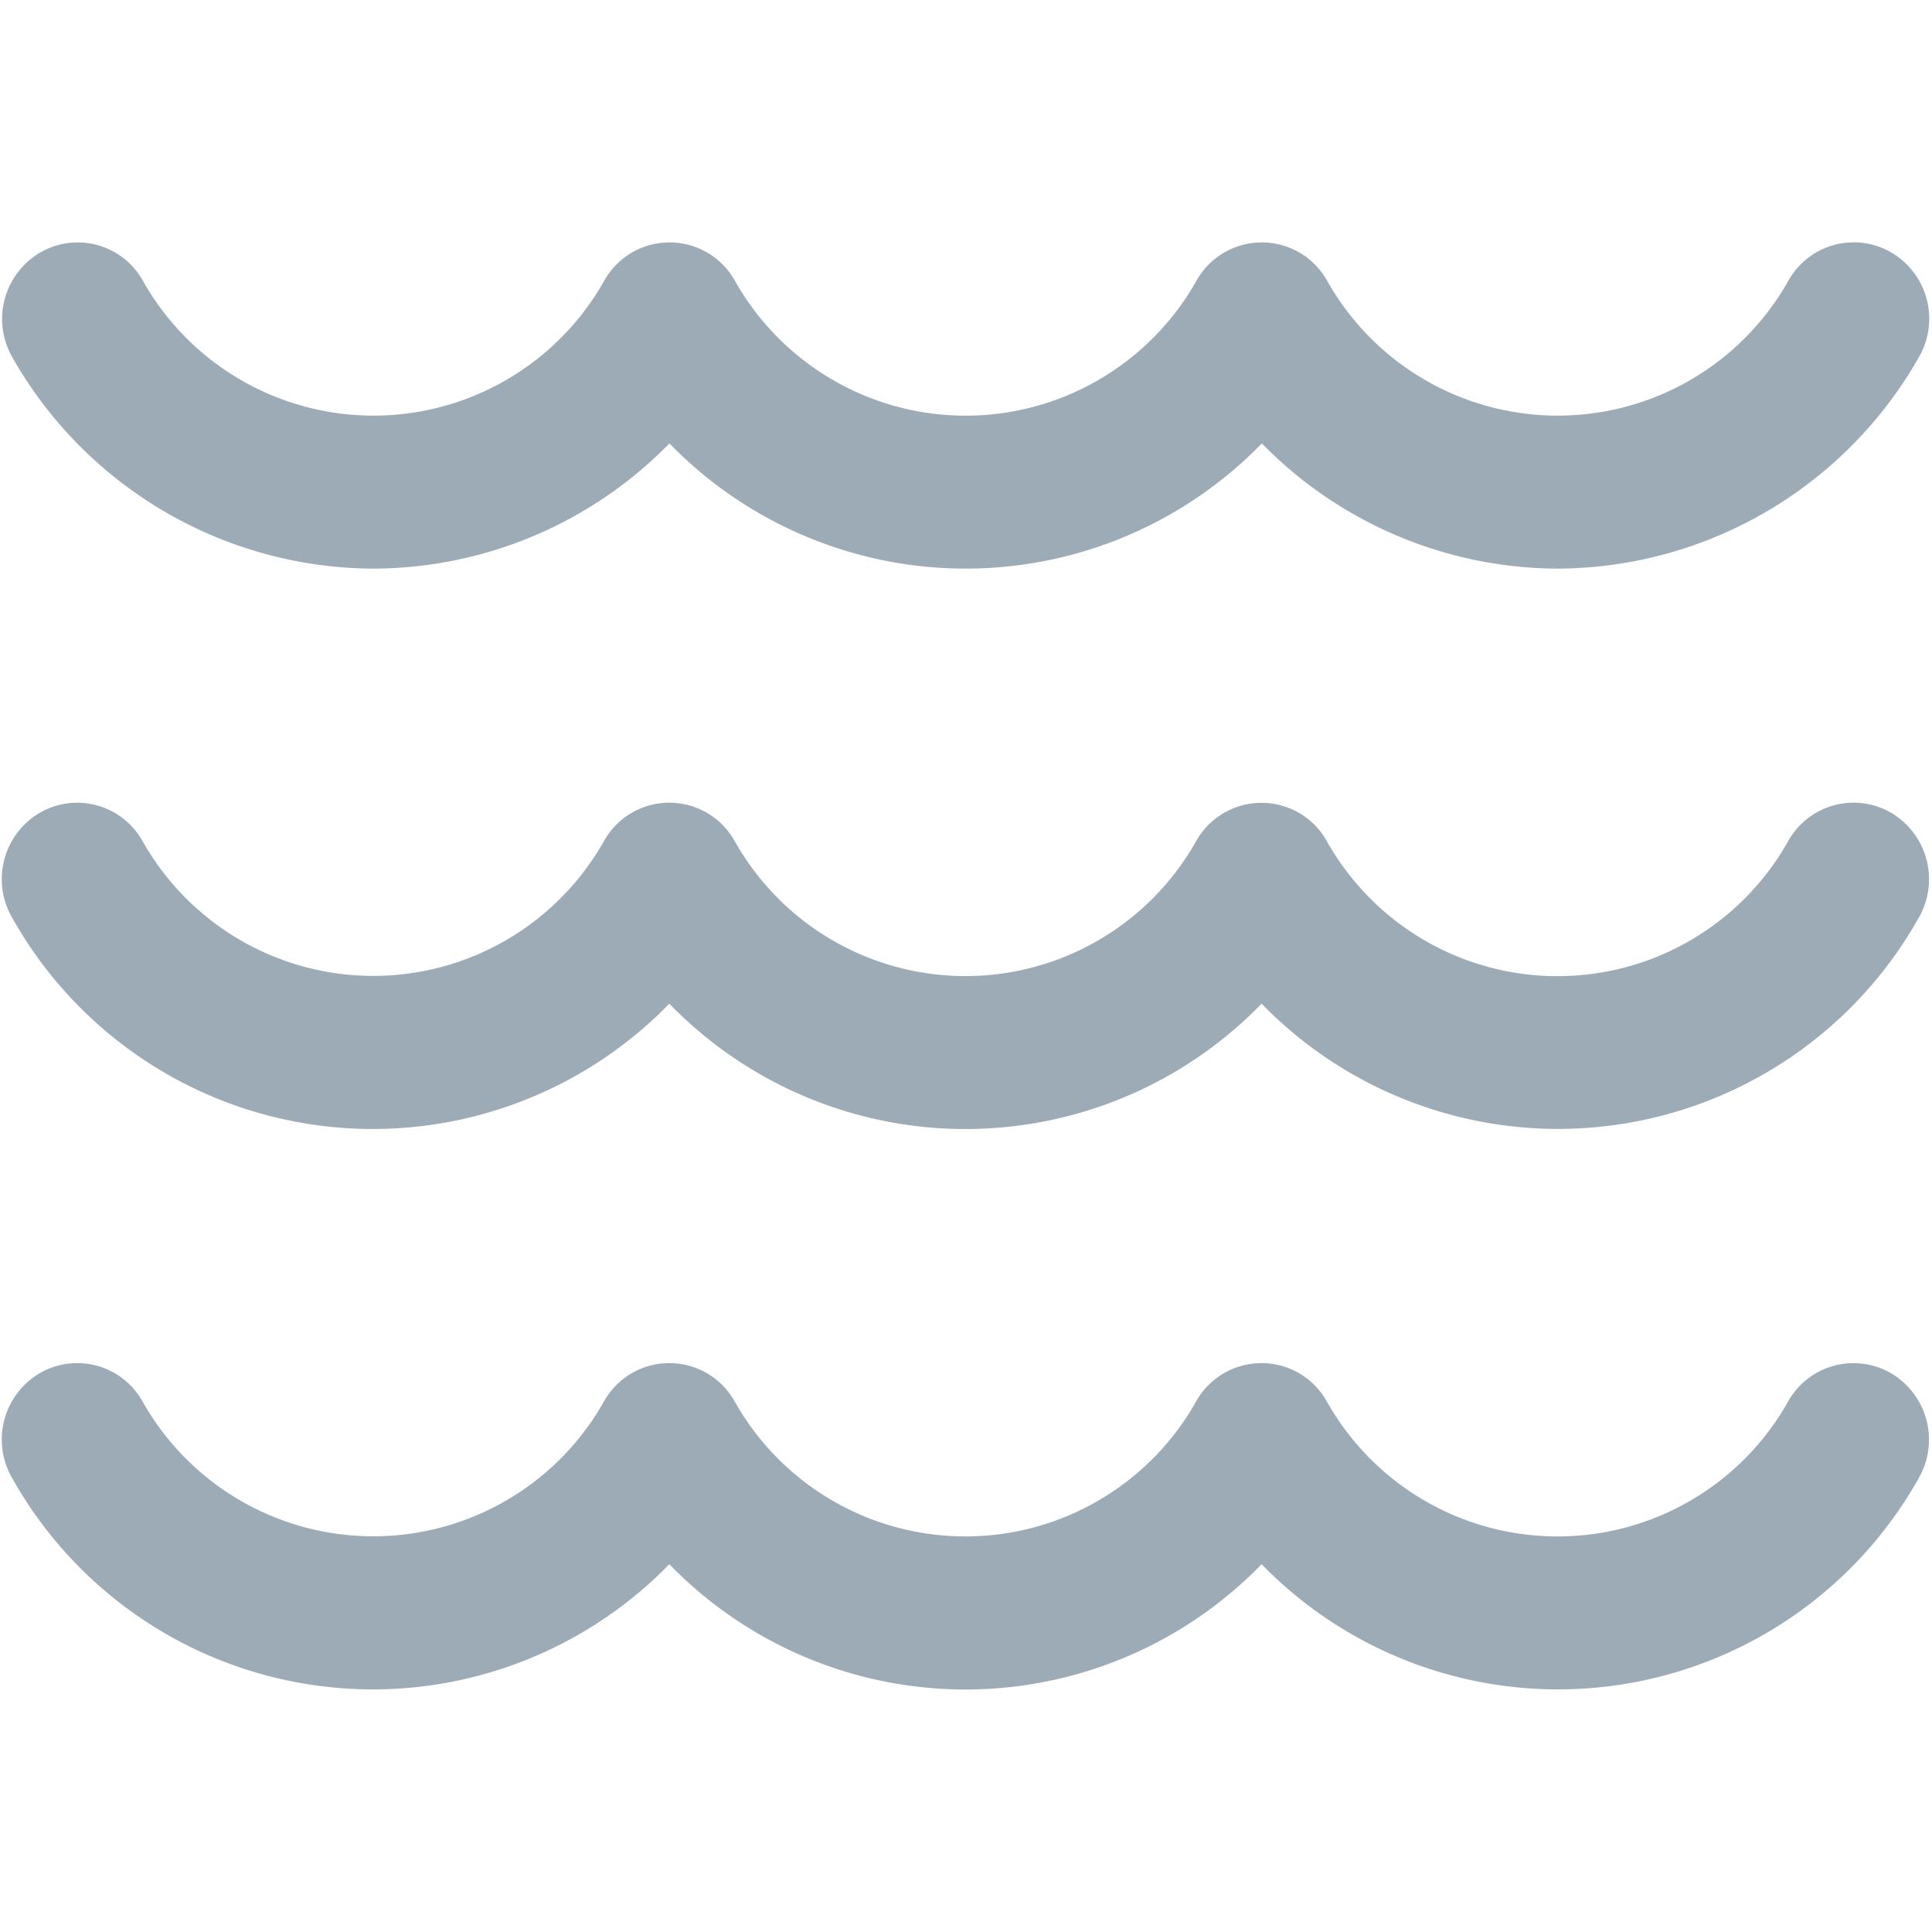
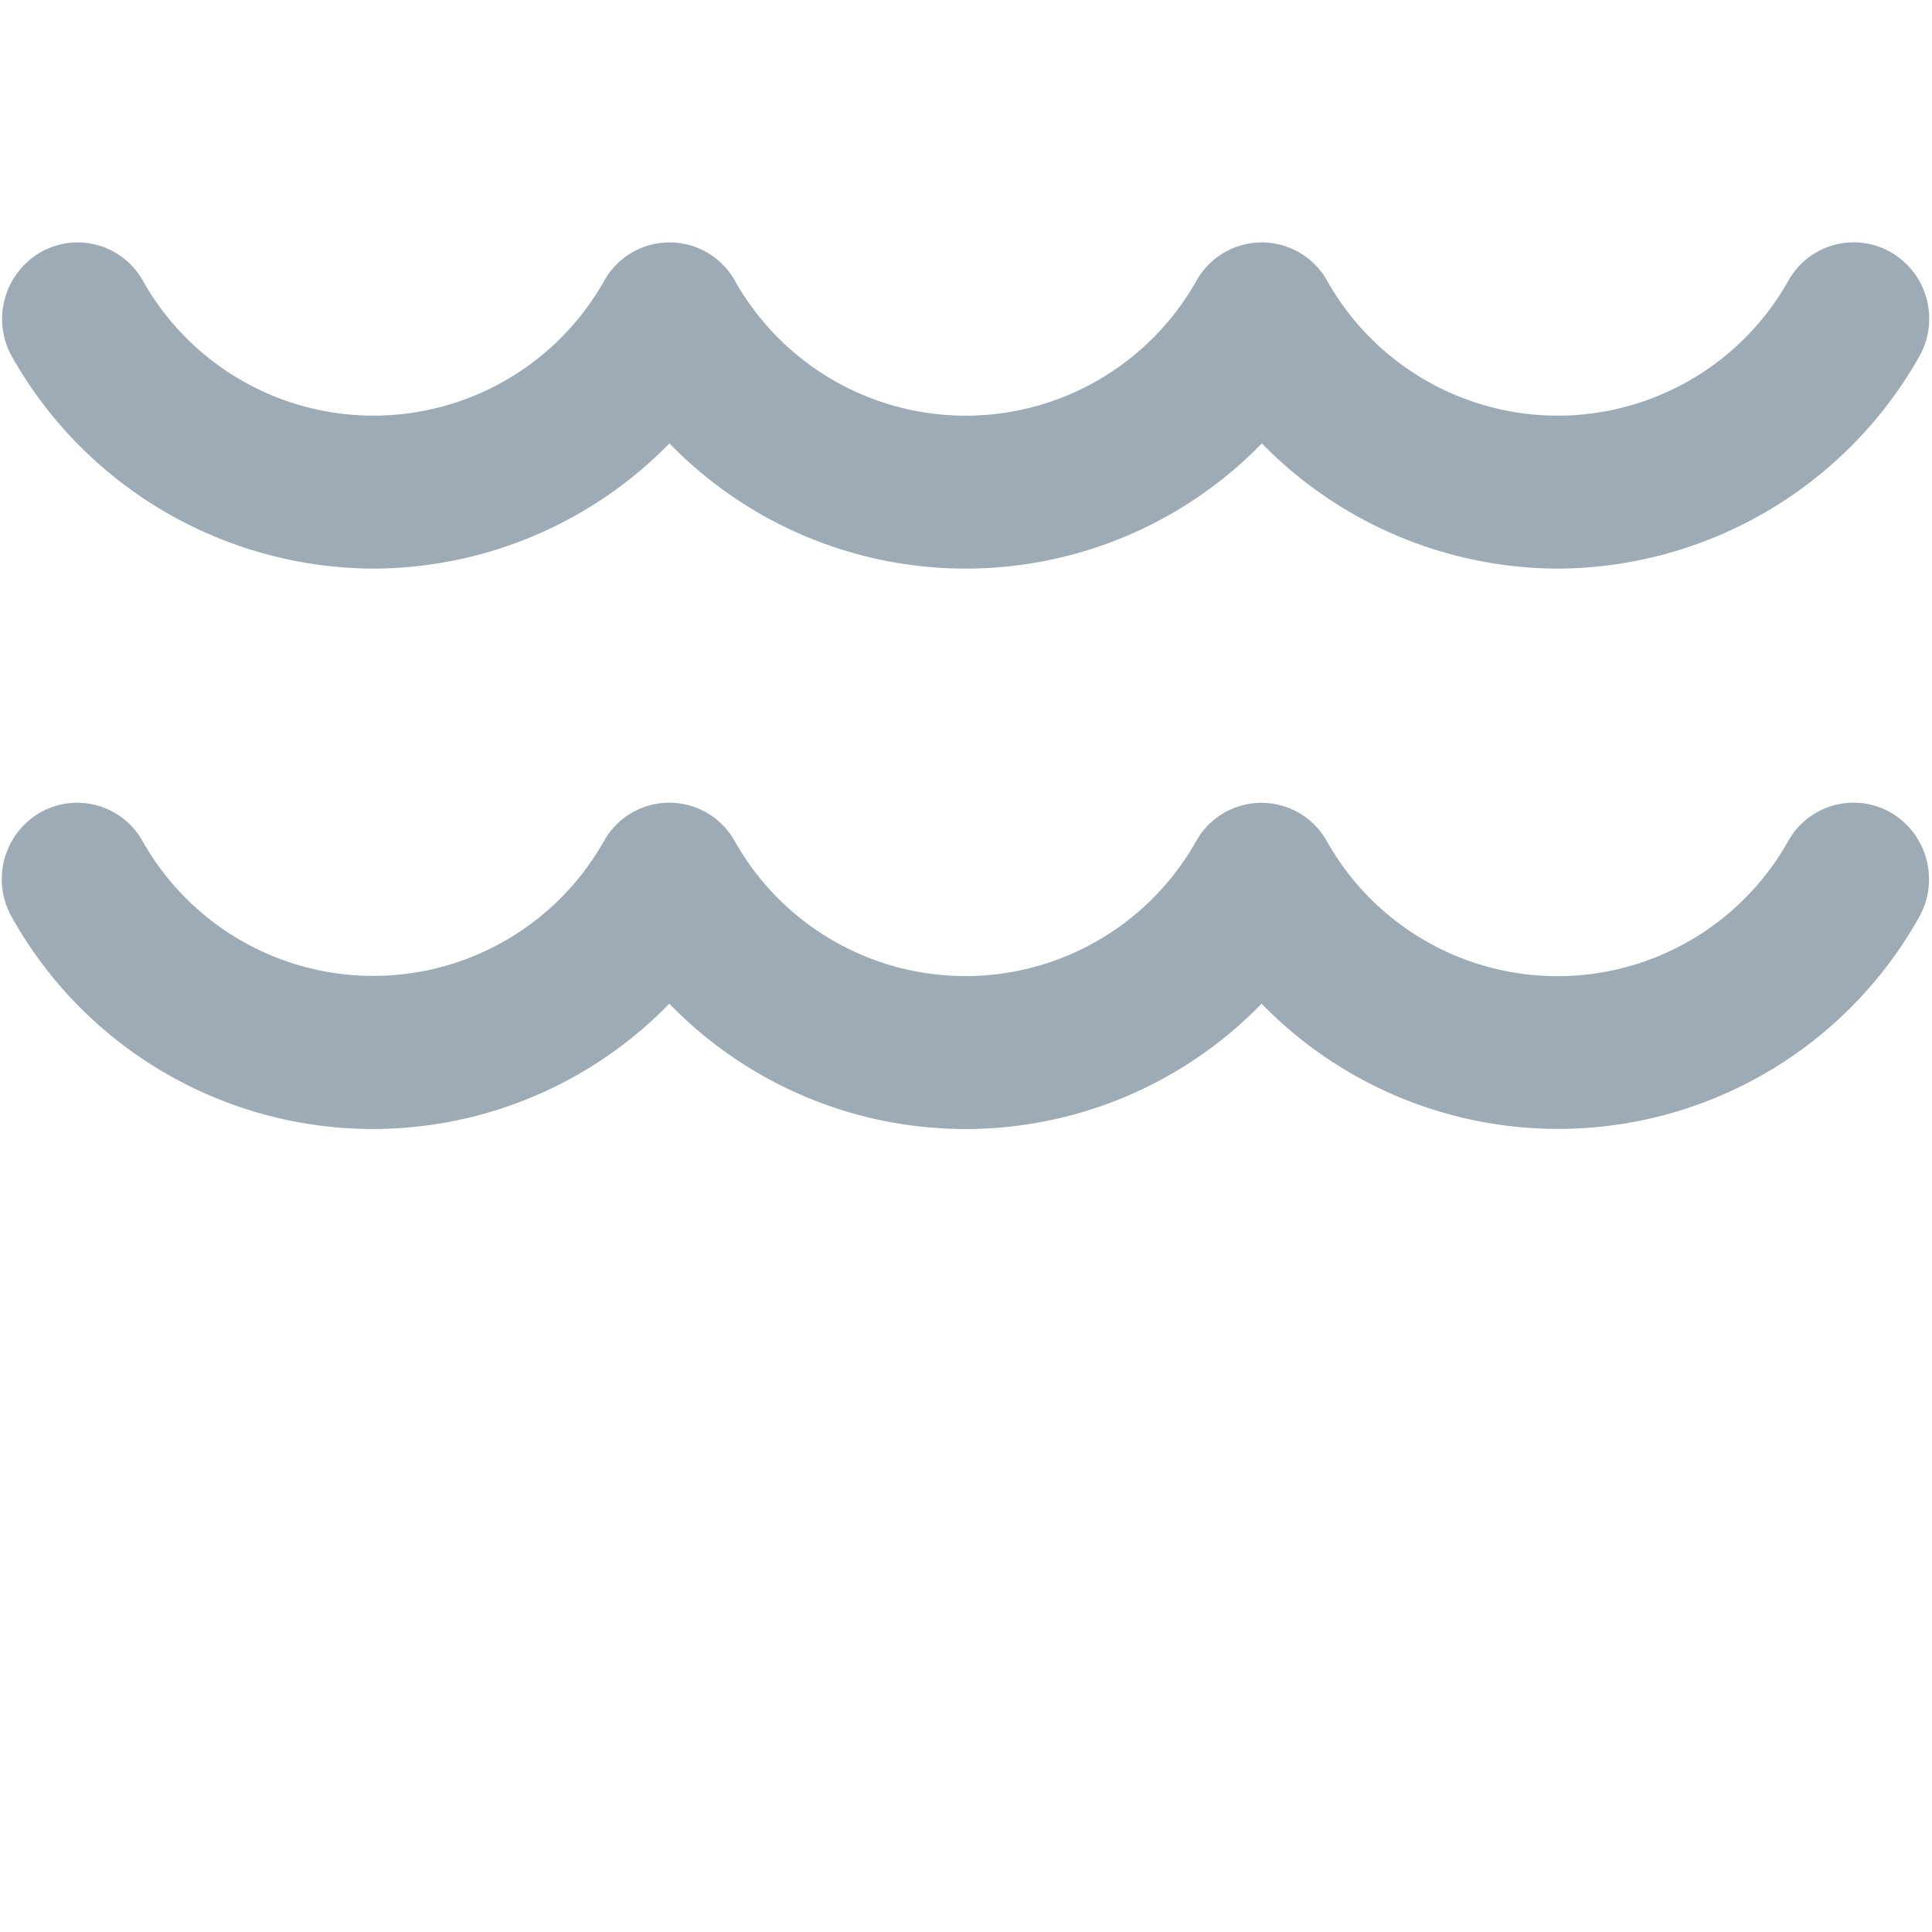
<svg xmlns="http://www.w3.org/2000/svg" width="16" height="16">
-   <path d="M3.092 4.709a3.441 3.441 0 002.452-1.037 3.42 3.42 0 004.906 0 3.442 3.442 0 002.452 1.037 3.456 3.456 0 002.99-1.752.636.636 0 00-.227-.865.62.62 0 00-.853.23 2.191 2.191 0 01-3.823 0 .62.62 0 00-1.08.002 2.193 2.193 0 01-3.824-.001.62.62 0 00-1.08 0 2.192 2.192 0 01-3.823 0 .618.618 0 00-.852-.23.638.638 0 00-.229.864 3.453 3.453 0 002.99 1.752zm12.571 6.665a.62.62 0 00-.853.23 2.191 2.191 0 01-3.823 0 .62.62 0 00-1.08 0 2.192 2.192 0 01-3.824 0 .62.62 0 00-1.08 0 2.193 2.193 0 01-3.824 0 .619.619 0 00-.853-.23.637.637 0 00-.227.864 3.425 3.425 0 005.444.716 3.417 3.417 0 004.905 0 3.425 3.425 0 005.444-.716.639.639 0 00-.229-.864zm0-4.642a.62.62 0 00-.853.232 2.191 2.191 0 01-3.823 0 .62.62 0 00-1.08 0 2.192 2.192 0 01-3.824-.001.62.62 0 00-1.08 0 2.193 2.193 0 01-3.824 0 .62.62 0 00-.853-.23.637.637 0 00-.227.864 3.424 3.424 0 005.444.715 3.416 3.416 0 004.905 0 3.425 3.425 0 005.444-.715.639.639 0 00-.229-.865z" fill="#9cabb6" />
+   <path d="M3.092 4.709a3.441 3.441 0 002.452-1.037 3.42 3.42 0 004.906 0 3.442 3.442 0 002.452 1.037 3.456 3.456 0 002.99-1.752.636.636 0 00-.227-.865.62.62 0 00-.853.23 2.191 2.191 0 01-3.823 0 .62.62 0 00-1.08.002 2.193 2.193 0 01-3.824-.001.62.62 0 00-1.08 0 2.192 2.192 0 01-3.823 0 .618.618 0 00-.852-.23.638.638 0 00-.229.864 3.453 3.453 0 002.99 1.752zm12.571 6.665zm0-4.642a.62.62 0 00-.853.232 2.191 2.191 0 01-3.823 0 .62.62 0 00-1.08 0 2.192 2.192 0 01-3.824-.001.62.62 0 00-1.08 0 2.193 2.193 0 01-3.824 0 .62.62 0 00-.853-.23.637.637 0 00-.227.864 3.424 3.424 0 005.444.715 3.416 3.416 0 004.905 0 3.425 3.425 0 005.444-.715.639.639 0 00-.229-.865z" fill="#9cabb6" />
</svg>